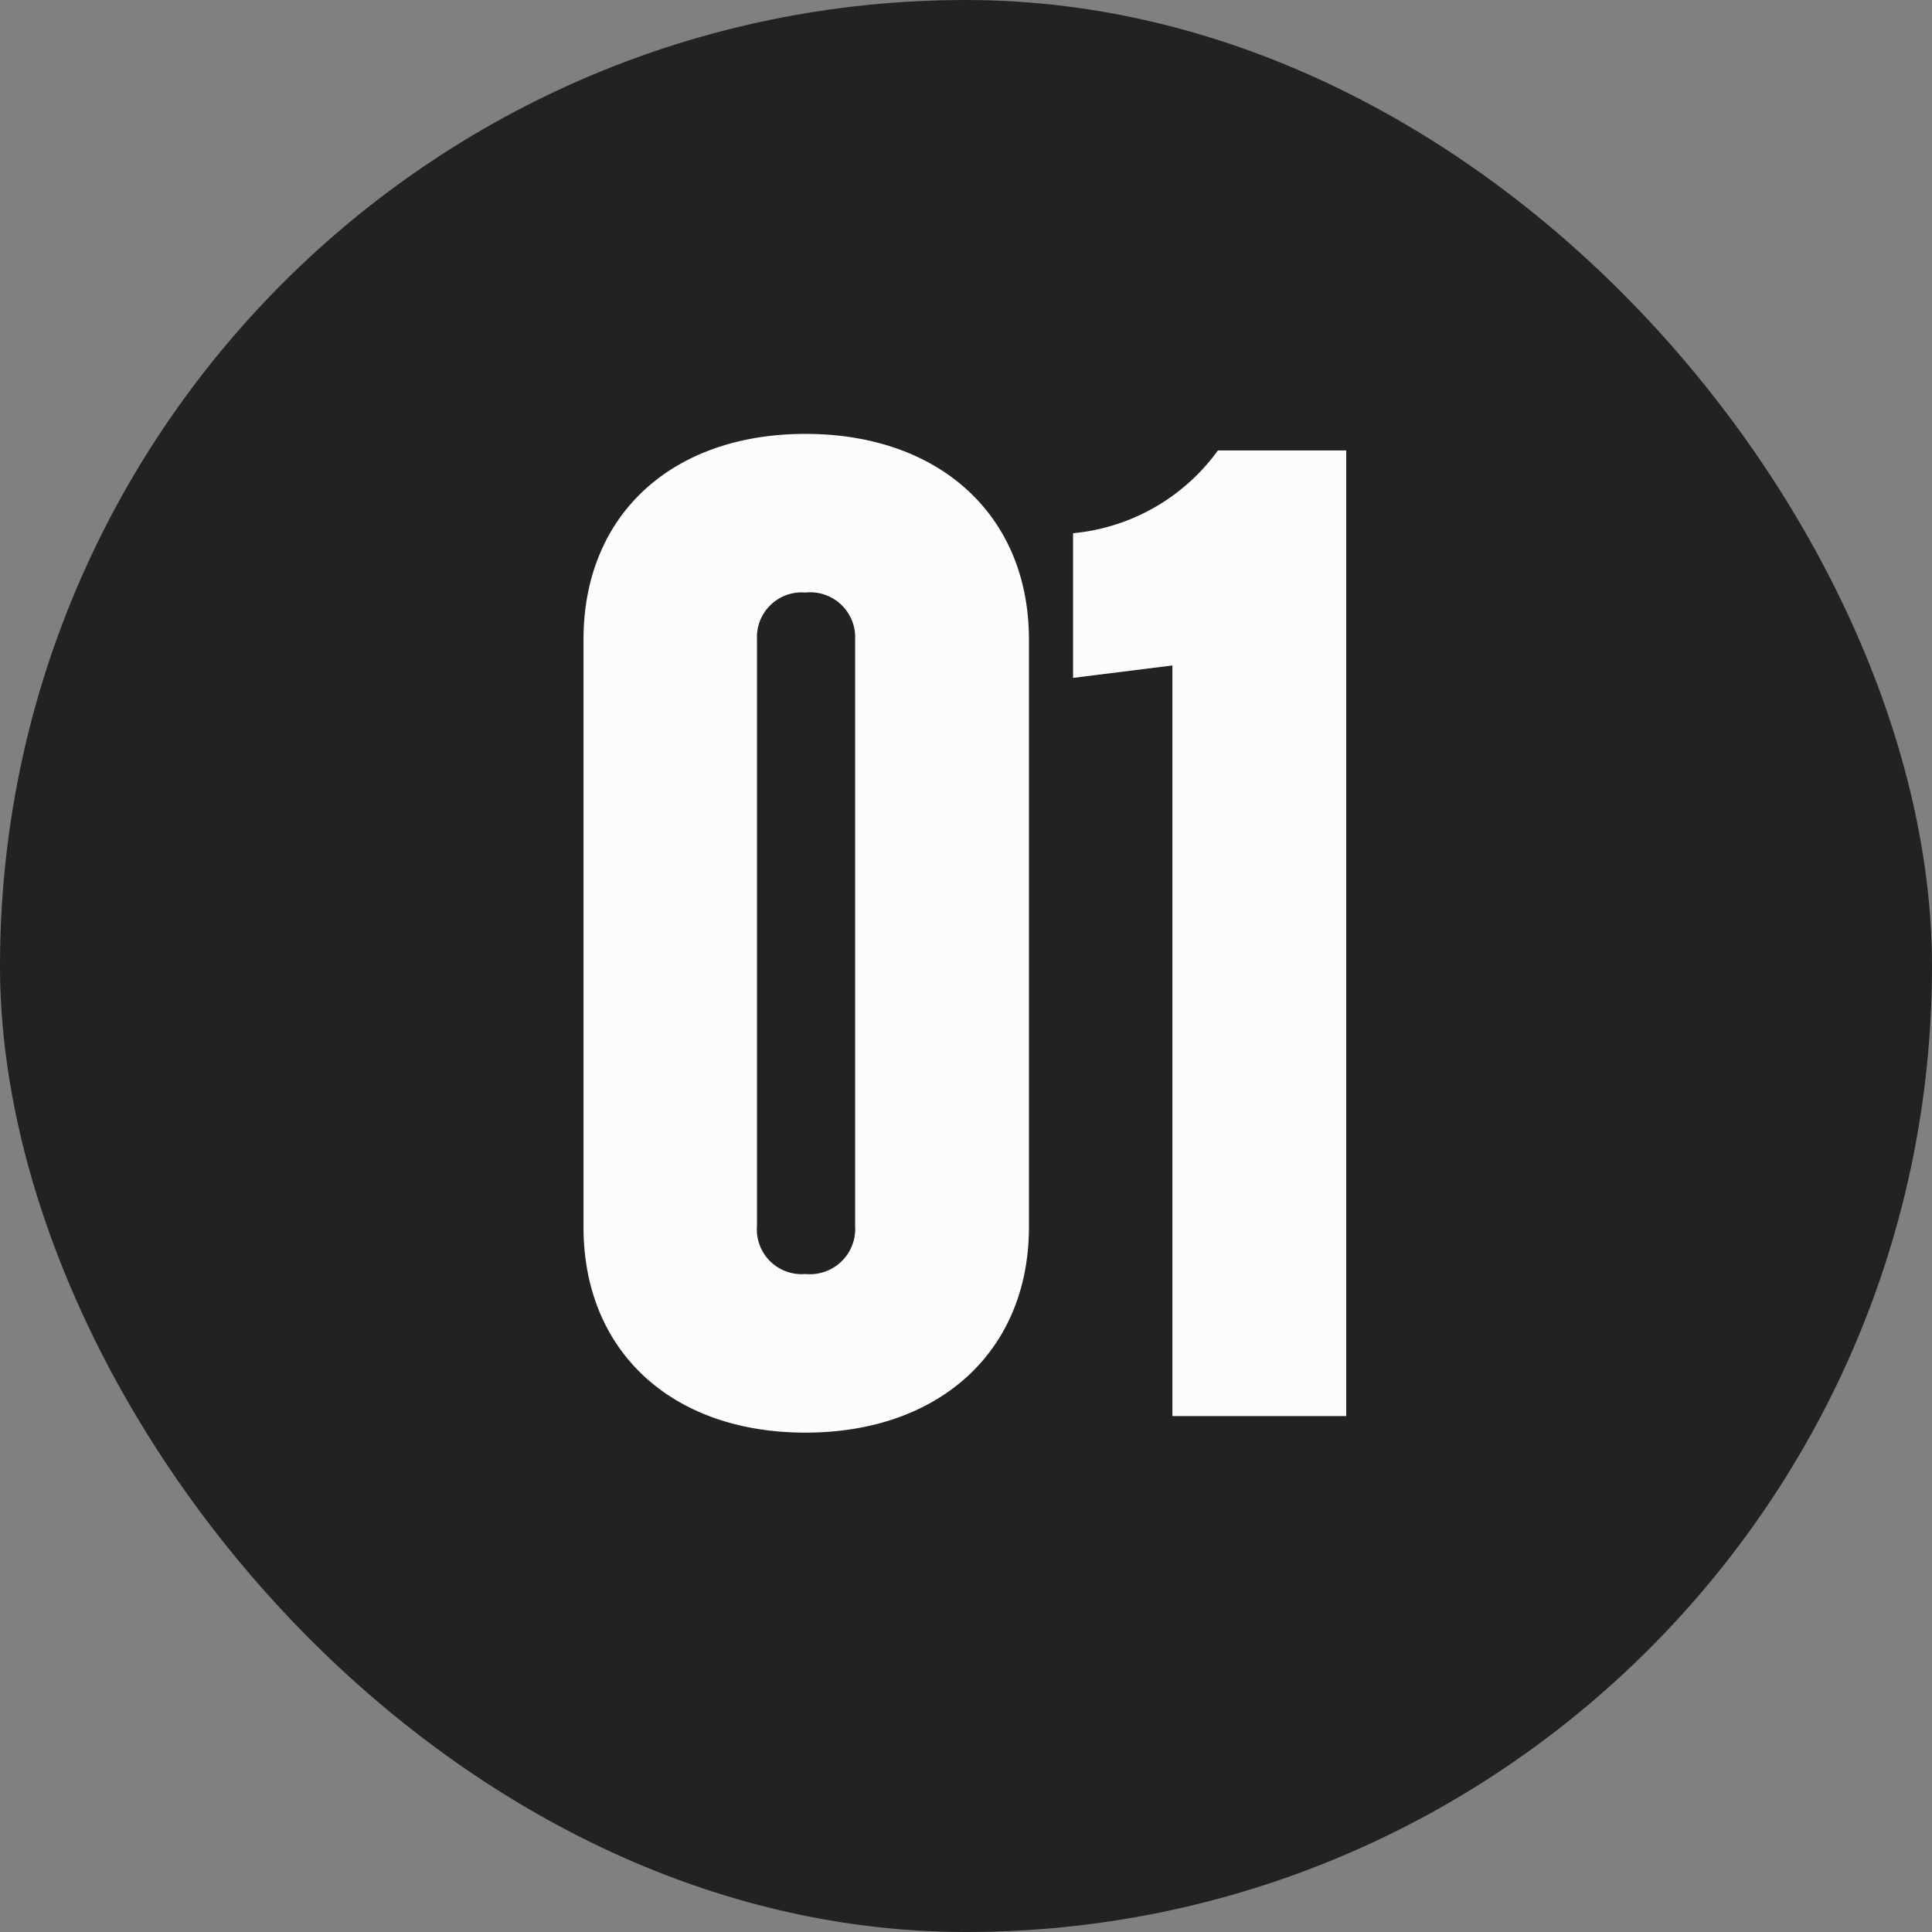
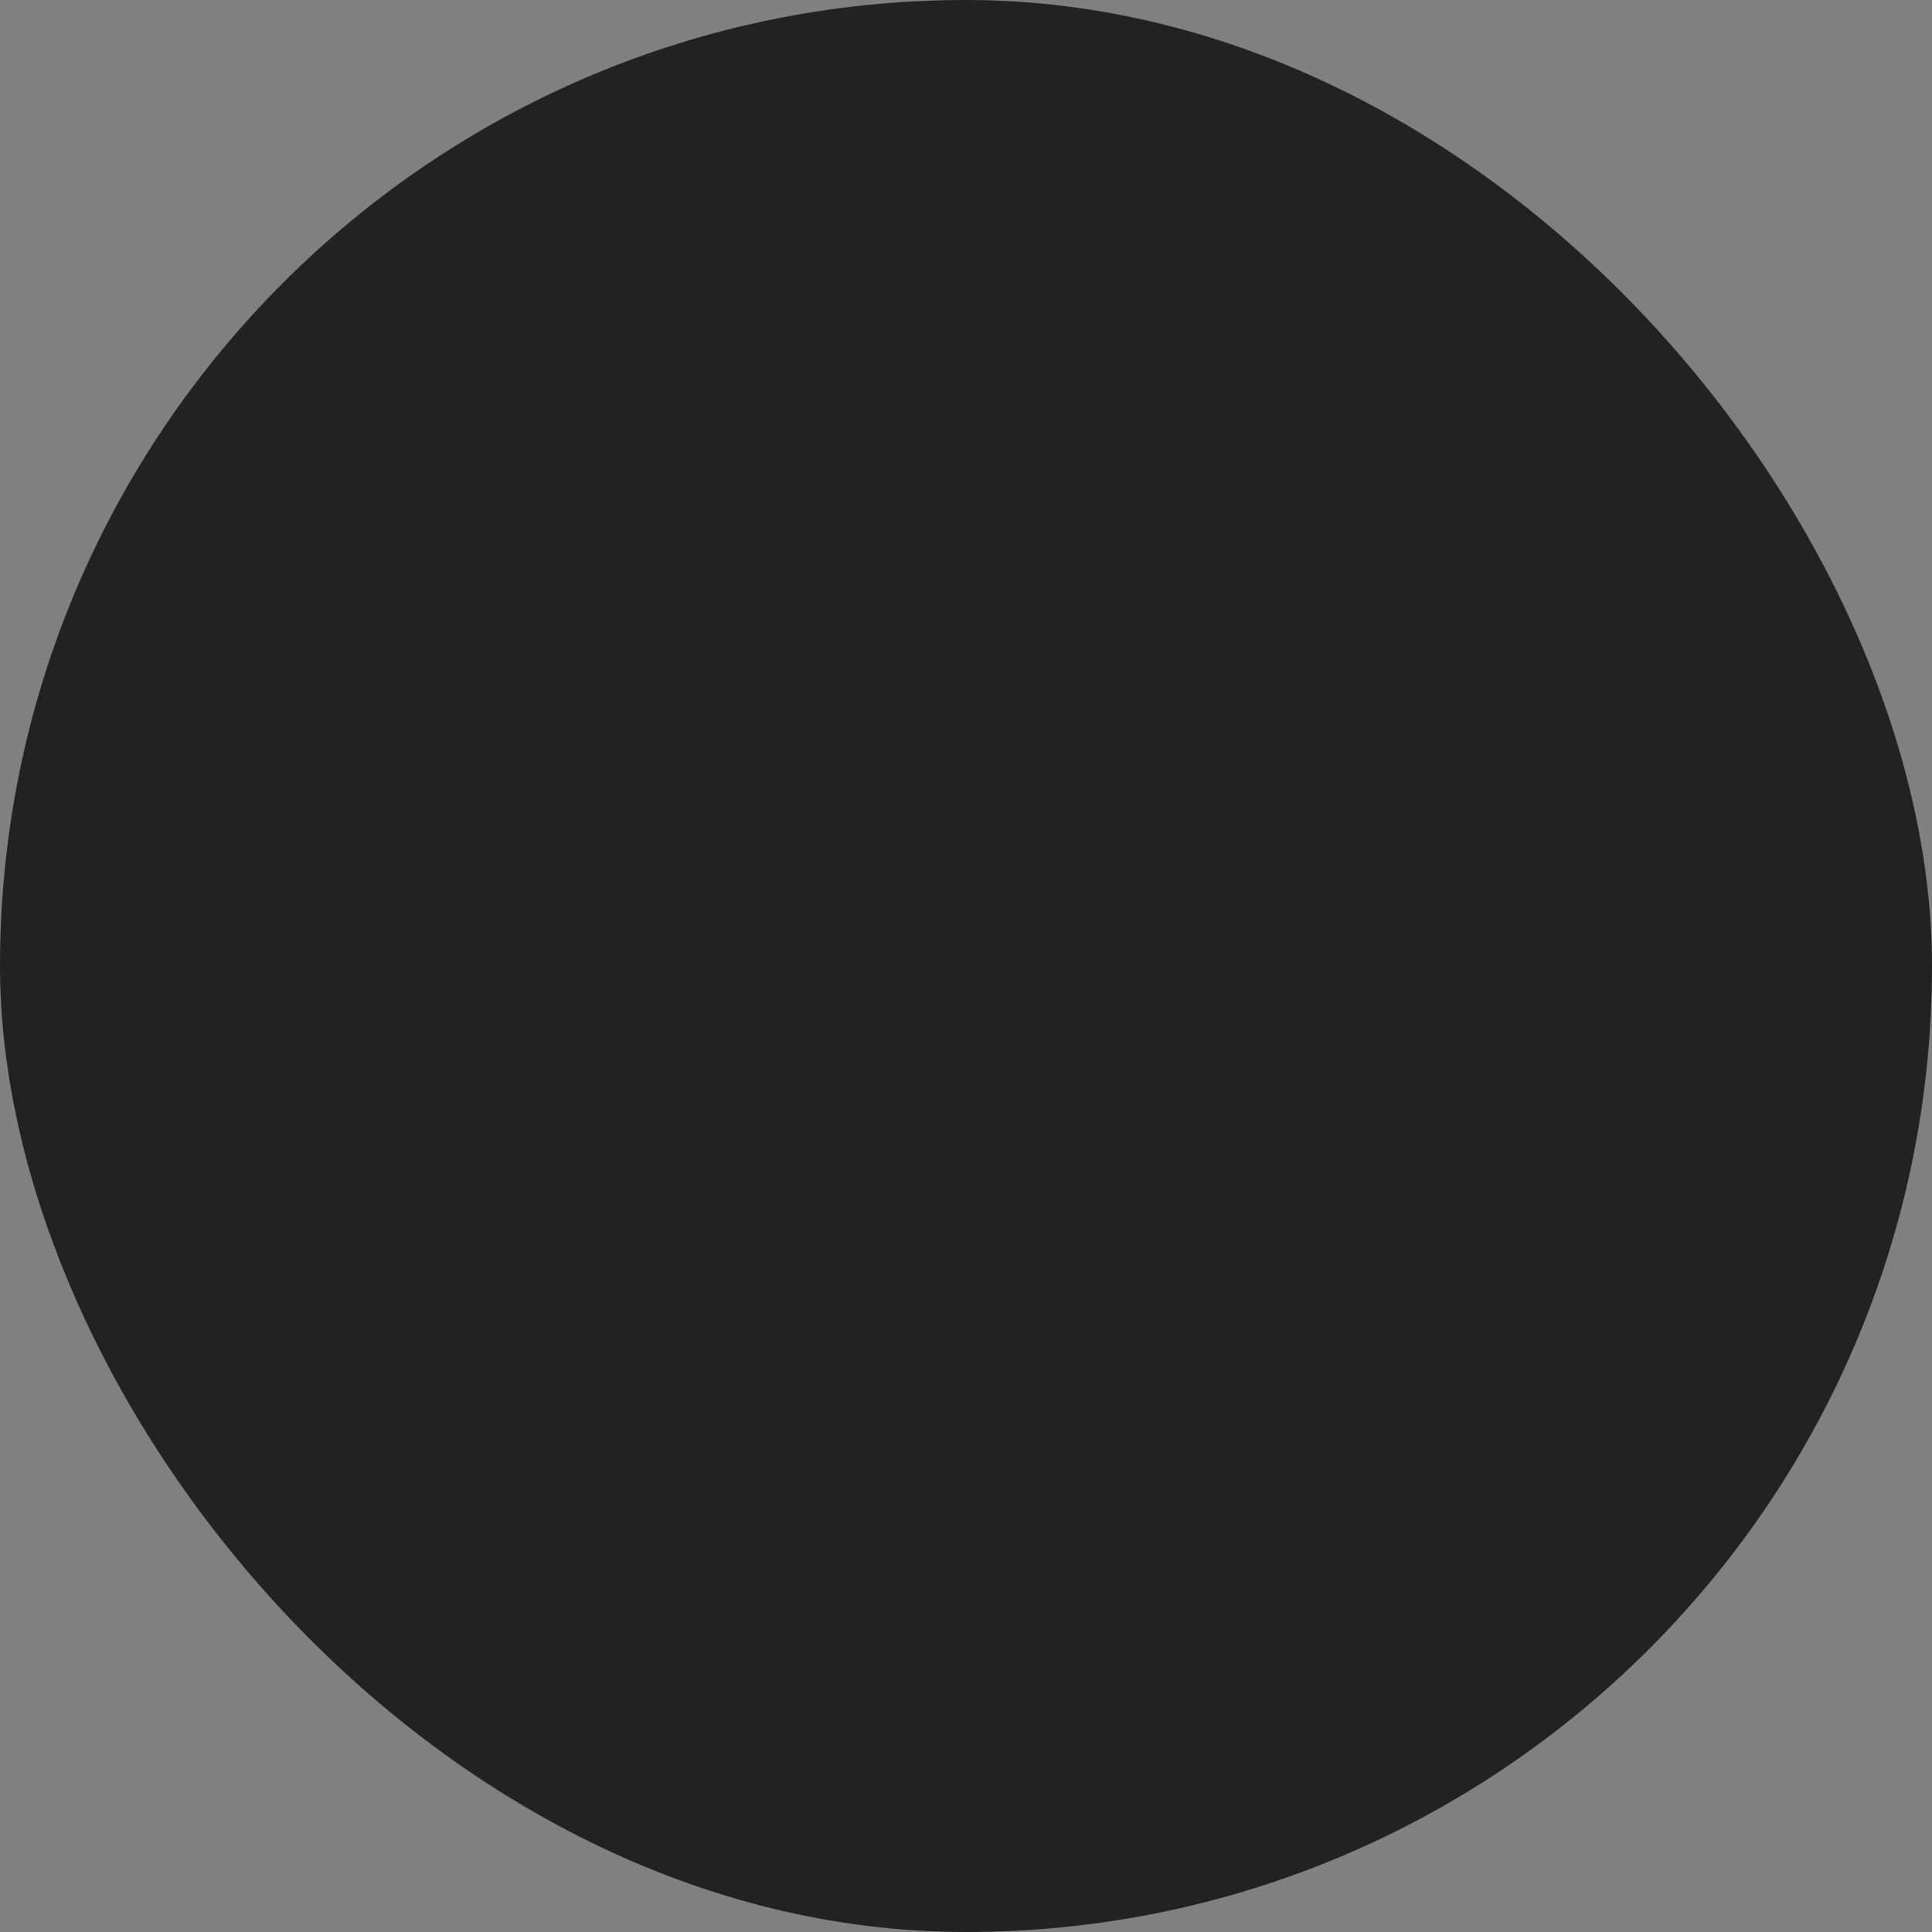
<svg xmlns="http://www.w3.org/2000/svg" id="Badge" width="51.82" height="51.82" viewBox="0 0 51.82 51.82">
  <rect x="0" y="0" width="51.82" height="51.82" fill="#808080" stroke="none" />
  <g id="グループ_147" data-name="グループ 147">
    <rect id="Area" width="51.82" height="51.82" rx="25.91" fill="#222" />
-     <path id="label" d="M-4.347.444c3.589,0,5.994-2.183,5.994-5.513V-20.831c0-3.33-2.4-5.513-5.994-5.513S-10.3-24.161-10.3-20.831V-5.069C-10.3-1.739-7.936.444-4.347.444Zm0-4.255a1.2,1.2,0,0,1-1.3-1.295V-20.831a1.2,1.2,0,0,1,1.3-1.258,1.206,1.206,0,0,1,1.332,1.258V-5.106A1.215,1.215,0,0,1-4.347-3.811ZM5.495,0h4.662V-25.9H6.716a5.423,5.423,0,0,1-3.885,2.22V-19.8l2.664-.333Z" transform="translate(25.951 37.982)" fill="#fcfcfc" />
  </g>
</svg>